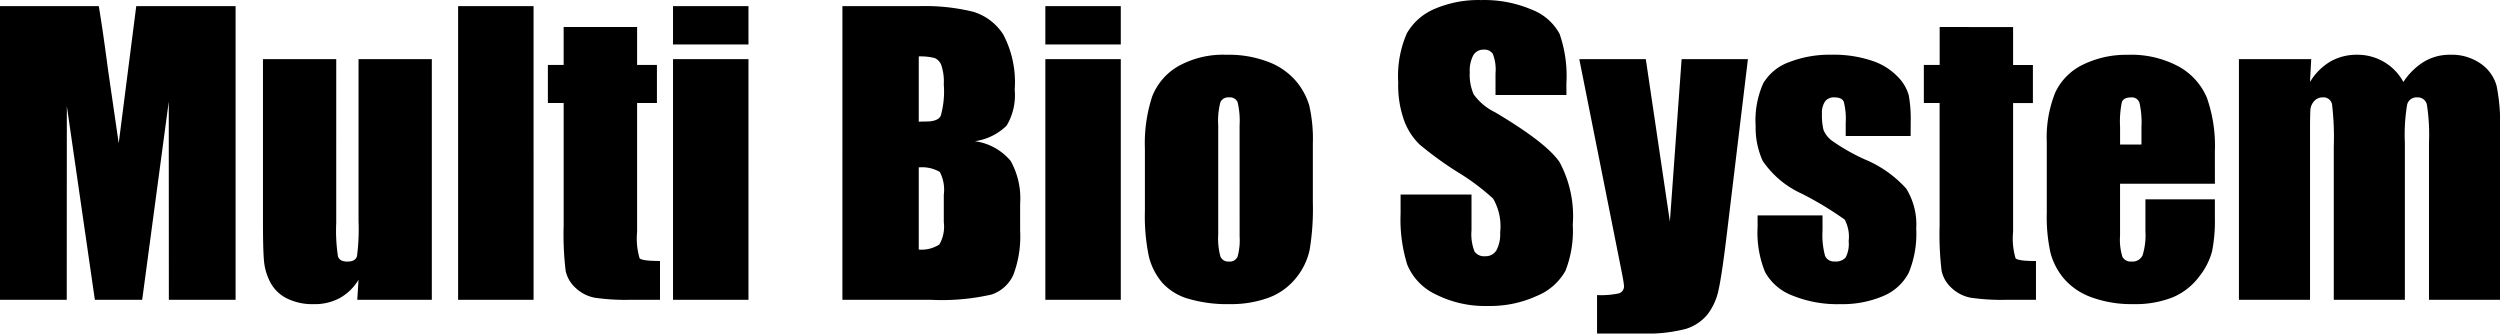
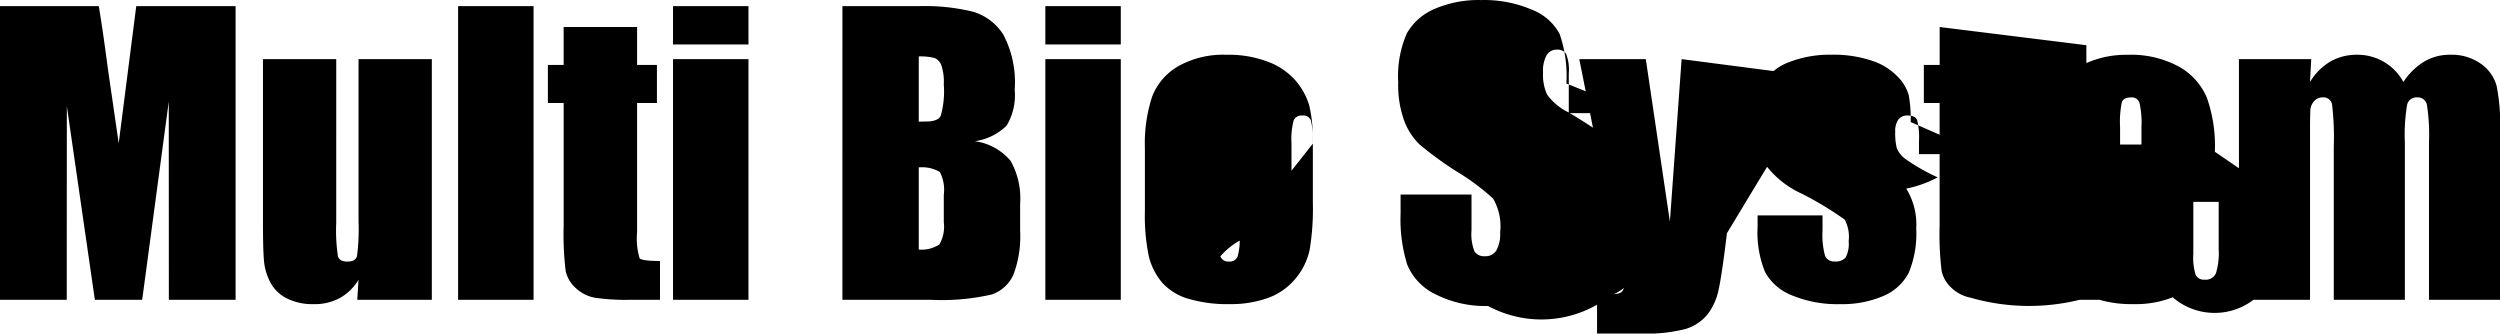
<svg xmlns="http://www.w3.org/2000/svg" width="201.929" height="26.938" viewBox="0 0 201.929 26.938">
-   <path id="パス_1111" data-name="パス 1111" d="M20.259-23.716V0H14.868l-.007-16.011L12.715,0H8.892L6.628-15.645,6.621,0H1.23V-23.716H9.21q.355,2.139.732,5.042l.876,6.032,1.417-11.074Zm15.85,4.277V0H30.088l.1-1.615A4.12,4.12,0,0,1,28.674-.14,4.257,4.257,0,0,1,26.6.352,4.667,4.667,0,0,1,24.39-.117a3.048,3.048,0,0,1-1.3-1.245,4.556,4.556,0,0,1-.52-1.619q-.1-.842-.1-3.347v-13.11h5.918V-6.211a13.792,13.792,0,0,0,.139,2.7q.139.425.754.425.659,0,.784-.439a16.849,16.849,0,0,0,.125-2.827V-19.438Zm8.218-4.277V0H38.232V-23.716Zm8.364,1.685v3.062h1.6v3.076h-1.6v10.4a5.6,5.6,0,0,0,.2,2.139q.2.22,1.648.22V0H52.148a17.068,17.068,0,0,1-2.886-.168,3.077,3.077,0,0,1-1.523-.776,2.58,2.58,0,0,1-.82-1.392,24.671,24.671,0,0,1-.161-3.684v-9.873H45.483V-18.97h1.274v-3.062Zm8.994-1.685v3.091H55.591v-3.091Zm0,4.277V0H55.591V-19.438Zm7.588-4.277h6.152a16.231,16.231,0,0,1,4.417.454,4.378,4.378,0,0,1,2.424,1.837,8.26,8.26,0,0,1,.923,4.457,4.8,4.8,0,0,1-.652,2.9,4.545,4.545,0,0,1-2.571,1.259,4.563,4.563,0,0,1,2.9,1.6,6.189,6.189,0,0,1,.762,3.437v2.2a8.733,8.733,0,0,1-.549,3.562,2.962,2.962,0,0,1-1.75,1.583A17.956,17.956,0,0,1,76.406,0H69.272Zm6.167,4.058v5.273q.4-.015.615-.015.908,0,1.157-.447a7.312,7.312,0,0,0,.249-2.556,4.132,4.132,0,0,0-.205-1.56.983.983,0,0,0-.535-.564A4.753,4.753,0,0,0,75.439-19.658Zm0,8.965v6.636a2.632,2.632,0,0,0,1.663-.41,2.876,2.876,0,0,0,.359-1.8V-8.481a3.124,3.124,0,0,0-.322-1.846A2.889,2.889,0,0,0,75.439-10.693ZM91.758-23.716v3.091H85.664v-3.091Zm0,4.277V0H85.664V-19.438Zm15.513,6.826v4.761a20.09,20.09,0,0,1-.264,3.845,5.4,5.4,0,0,1-1.128,2.285A5.094,5.094,0,0,1,103.66-.154a8.874,8.874,0,0,1-3.113.505,11.1,11.1,0,0,1-3.325-.432,4.531,4.531,0,0,1-2.117-1.3,5.151,5.151,0,0,1-1.077-2.109,15.859,15.859,0,0,1-.322-3.713v-4.98a12.184,12.184,0,0,1,.586-4.233A4.868,4.868,0,0,1,96.4-18.867a7.425,7.425,0,0,1,3.9-.923,8.9,8.9,0,0,1,3.42.593,5.489,5.489,0,0,1,2.2,1.545,5.469,5.469,0,0,1,1.062,1.963A12.2,12.2,0,0,1,107.271-12.612Zm-5.918-1.465a6.459,6.459,0,0,0-.161-1.882.665.665,0,0,0-.688-.388.694.694,0,0,0-.7.388,5.943,5.943,0,0,0-.176,1.882V-5.3A5.683,5.683,0,0,0,99.8-3.508a.675.675,0,0,0,.688.417.681.681,0,0,0,.7-.381,4.965,4.965,0,0,0,.168-1.641Zm26.4-2.461h-5.728V-18.3a3.448,3.448,0,0,0-.22-1.567.808.808,0,0,0-.732-.337.932.932,0,0,0-.842.454,2.636,2.636,0,0,0-.286,1.378,3.907,3.907,0,0,0,.321,1.788,4.658,4.658,0,0,0,1.743,1.45q4.118,2.444,5.187,4.011a9.2,9.2,0,0,1,1.069,5.054,8.866,8.866,0,0,1-.593,3.735,4.647,4.647,0,0,1-2.292,2.014A9.068,9.068,0,0,1,121.421.5a8.843,8.843,0,0,1-4.226-.937A4.6,4.6,0,0,1,114.9-2.827a12.241,12.241,0,0,1-.542-4.116V-8.5h5.728V-5.61A3.8,3.8,0,0,0,120.33-3.9a.935.935,0,0,0,.857.381A1,1,0,0,0,122.1-4a2.758,2.758,0,0,0,.3-1.436,4.448,4.448,0,0,0-.571-2.739,18.21,18.21,0,0,0-2.886-2.153,28.389,28.389,0,0,1-3.047-2.212,5.175,5.175,0,0,1-1.238-1.9,8.38,8.38,0,0,1-.491-3.105,8.616,8.616,0,0,1,.7-3.984,4.682,4.682,0,0,1,2.249-1.97,8.969,8.969,0,0,1,3.75-.71,9.77,9.77,0,0,1,4.094.776,4.286,4.286,0,0,1,2.241,1.956,10.353,10.353,0,0,1,.549,4.006Zm14.659-2.9L140.717-5.376q-.4,3.339-.672,4.555a4.875,4.875,0,0,1-.9,2.007,3.639,3.639,0,0,1-1.75,1.165,12.354,12.354,0,0,1-3.581.374h-3.588V-.381A6.843,6.843,0,0,0,132-.52a.588.588,0,0,0,.4-.623q0-.234-.367-2.036l-3.241-16.26h5.372l1.945,13.125.948-13.125Zm13.143,6.211h-5.244v-1.055a5.616,5.616,0,0,0-.154-1.707q-.154-.359-.769-.359a.877.877,0,0,0-.747.33,1.63,1.63,0,0,0-.249.989,5,5,0,0,0,.125,1.311,2.075,2.075,0,0,0,.747.916,16.25,16.25,0,0,0,2.556,1.45A9.305,9.305,0,0,1,155.2-8.979a5.481,5.481,0,0,1,.806,3.237,8.153,8.153,0,0,1-.615,3.582A4.09,4.09,0,0,1,153.333-.3a8.411,8.411,0,0,1-3.479.652,9.58,9.58,0,0,1-3.86-.7,4.216,4.216,0,0,1-2.2-1.9,8.453,8.453,0,0,1-.6-3.633v-.937h5.244V-5.6a6.472,6.472,0,0,0,.2,2.036.767.767,0,0,0,.784.469,1.062,1.062,0,0,0,.879-.315,2.353,2.353,0,0,0,.249-1.326,2.949,2.949,0,0,0-.322-1.743,27.287,27.287,0,0,0-3.442-2.08,7.624,7.624,0,0,1-3.179-2.659,6.509,6.509,0,0,1-.571-2.834,7.34,7.34,0,0,1,.615-3.435,4,4,0,0,1,2.087-1.707,9.008,9.008,0,0,1,3.42-.6,9.7,9.7,0,0,1,3.289.491,5.05,5.05,0,0,1,2.08,1.3,3.481,3.481,0,0,1,.879,1.494,10.842,10.842,0,0,1,.154,2.153Zm8.276-8.8v3.062h1.6v3.076h-1.6v10.4a5.6,5.6,0,0,0,.2,2.139q.2.22,1.648.22V0h-2.388A17.068,17.068,0,0,1,160.4-.168a3.077,3.077,0,0,1-1.523-.776,2.58,2.58,0,0,1-.82-1.392,24.671,24.671,0,0,1-.161-3.684v-9.873h-1.274V-18.97H157.9v-3.062Zm16.3,12.656h-7.661v4.2a4.667,4.667,0,0,0,.19,1.7.74.74,0,0,0,.732.381.888.888,0,0,0,.9-.505,5.529,5.529,0,0,0,.227-1.956V-8.115h5.61V-6.68a12.857,12.857,0,0,1-.227,2.769,5.635,5.635,0,0,1-1.062,2.065A5.171,5.171,0,0,1,176.726-.2a8.194,8.194,0,0,1-3.215.549A9.338,9.338,0,0,1,170.2-.19a5.3,5.3,0,0,1-2.234-1.487,5.373,5.373,0,0,1-1.106-2.08,13.429,13.429,0,0,1-.308-3.3v-5.669a9.653,9.653,0,0,1,.688-4.021,4.728,4.728,0,0,1,2.256-2.256,7.954,7.954,0,0,1,3.6-.784,8.059,8.059,0,0,1,4.109.945,5.2,5.2,0,0,1,2.271,2.5,11.743,11.743,0,0,1,.652,4.387ZM174.2-12.539V-13.96a7.162,7.162,0,0,0-.161-1.948.637.637,0,0,0-.659-.439q-.615,0-.762.374a7.779,7.779,0,0,0-.146,2.014v1.421Zm13.711-6.9-.1,1.849a4.774,4.774,0,0,1,1.641-1.651,4.254,4.254,0,0,1,2.168-.55,4.2,4.2,0,0,1,3.735,2.2,5.336,5.336,0,0,1,1.685-1.651,4.033,4.033,0,0,1,2.08-.55,4.083,4.083,0,0,1,2.5.732,3.225,3.225,0,0,1,1.267,1.794,15.1,15.1,0,0,1,.278,3.45V0h-5.742V-12.671a15.956,15.956,0,0,0-.168-3.083.743.743,0,0,0-.784-.593.774.774,0,0,0-.813.586,14.693,14.693,0,0,0-.183,3.091V0h-5.742V-12.349a22.63,22.63,0,0,0-.139-3.428.7.7,0,0,0-.769-.571.885.885,0,0,0-.674.3,1.159,1.159,0,0,0-.308.732q-.029.432-.029,1.838V0h-5.742V-19.438Z" transform="translate(-1.23 24.214)" />
+   <path id="パス_1111" data-name="パス 1111" d="M20.259-23.716V0H14.868l-.007-16.011L12.715,0H8.892L6.628-15.645,6.621,0H1.23V-23.716H9.21q.355,2.139.732,5.042l.876,6.032,1.417-11.074Zm15.85,4.277V0H30.088l.1-1.615A4.12,4.12,0,0,1,28.674-.14,4.257,4.257,0,0,1,26.6.352,4.667,4.667,0,0,1,24.39-.117a3.048,3.048,0,0,1-1.3-1.245,4.556,4.556,0,0,1-.52-1.619q-.1-.842-.1-3.347v-13.11h5.918V-6.211a13.792,13.792,0,0,0,.139,2.7q.139.425.754.425.659,0,.784-.439a16.849,16.849,0,0,0,.125-2.827V-19.438Zm8.218-4.277V0H38.232V-23.716Zm8.364,1.685v3.062h1.6v3.076h-1.6v10.4a5.6,5.6,0,0,0,.2,2.139q.2.22,1.648.22V0H52.148a17.068,17.068,0,0,1-2.886-.168,3.077,3.077,0,0,1-1.523-.776,2.58,2.58,0,0,1-.82-1.392,24.671,24.671,0,0,1-.161-3.684v-9.873H45.483V-18.97h1.274v-3.062Zm8.994-1.685v3.091H55.591v-3.091Zm0,4.277V0H55.591V-19.438Zm7.588-4.277h6.152a16.231,16.231,0,0,1,4.417.454,4.378,4.378,0,0,1,2.424,1.837,8.26,8.26,0,0,1,.923,4.457,4.8,4.8,0,0,1-.652,2.9,4.545,4.545,0,0,1-2.571,1.259,4.563,4.563,0,0,1,2.9,1.6,6.189,6.189,0,0,1,.762,3.437v2.2a8.733,8.733,0,0,1-.549,3.562,2.962,2.962,0,0,1-1.75,1.583A17.956,17.956,0,0,1,76.406,0H69.272Zm6.167,4.058v5.273q.4-.015.615-.015.908,0,1.157-.447a7.312,7.312,0,0,0,.249-2.556,4.132,4.132,0,0,0-.205-1.56.983.983,0,0,0-.535-.564A4.753,4.753,0,0,0,75.439-19.658Zm0,8.965v6.636a2.632,2.632,0,0,0,1.663-.41,2.876,2.876,0,0,0,.359-1.8V-8.481a3.124,3.124,0,0,0-.322-1.846A2.889,2.889,0,0,0,75.439-10.693ZM91.758-23.716v3.091H85.664v-3.091Zm0,4.277V0H85.664V-19.438Zm15.513,6.826v4.761a20.09,20.09,0,0,1-.264,3.845,5.4,5.4,0,0,1-1.128,2.285A5.094,5.094,0,0,1,103.66-.154a8.874,8.874,0,0,1-3.113.505,11.1,11.1,0,0,1-3.325-.432,4.531,4.531,0,0,1-2.117-1.3,5.151,5.151,0,0,1-1.077-2.109,15.859,15.859,0,0,1-.322-3.713v-4.98a12.184,12.184,0,0,1,.586-4.233A4.868,4.868,0,0,1,96.4-18.867a7.425,7.425,0,0,1,3.9-.923,8.9,8.9,0,0,1,3.42.593,5.489,5.489,0,0,1,2.2,1.545,5.469,5.469,0,0,1,1.062,1.963A12.2,12.2,0,0,1,107.271-12.612Za6.459,6.459,0,0,0-.161-1.882.665.665,0,0,0-.688-.388.694.694,0,0,0-.7.388,5.943,5.943,0,0,0-.176,1.882V-5.3A5.683,5.683,0,0,0,99.8-3.508a.675.675,0,0,0,.688.417.681.681,0,0,0,.7-.381,4.965,4.965,0,0,0,.168-1.641Zm26.4-2.461h-5.728V-18.3a3.448,3.448,0,0,0-.22-1.567.808.808,0,0,0-.732-.337.932.932,0,0,0-.842.454,2.636,2.636,0,0,0-.286,1.378,3.907,3.907,0,0,0,.321,1.788,4.658,4.658,0,0,0,1.743,1.45q4.118,2.444,5.187,4.011a9.2,9.2,0,0,1,1.069,5.054,8.866,8.866,0,0,1-.593,3.735,4.647,4.647,0,0,1-2.292,2.014A9.068,9.068,0,0,1,121.421.5a8.843,8.843,0,0,1-4.226-.937A4.6,4.6,0,0,1,114.9-2.827a12.241,12.241,0,0,1-.542-4.116V-8.5h5.728V-5.61A3.8,3.8,0,0,0,120.33-3.9a.935.935,0,0,0,.857.381A1,1,0,0,0,122.1-4a2.758,2.758,0,0,0,.3-1.436,4.448,4.448,0,0,0-.571-2.739,18.21,18.21,0,0,0-2.886-2.153,28.389,28.389,0,0,1-3.047-2.212,5.175,5.175,0,0,1-1.238-1.9,8.38,8.38,0,0,1-.491-3.105,8.616,8.616,0,0,1,.7-3.984,4.682,4.682,0,0,1,2.249-1.97,8.969,8.969,0,0,1,3.75-.71,9.77,9.77,0,0,1,4.094.776,4.286,4.286,0,0,1,2.241,1.956,10.353,10.353,0,0,1,.549,4.006Zm14.659-2.9L140.717-5.376q-.4,3.339-.672,4.555a4.875,4.875,0,0,1-.9,2.007,3.639,3.639,0,0,1-1.75,1.165,12.354,12.354,0,0,1-3.581.374h-3.588V-.381A6.843,6.843,0,0,0,132-.52a.588.588,0,0,0,.4-.623q0-.234-.367-2.036l-3.241-16.26h5.372l1.945,13.125.948-13.125Zm13.143,6.211h-5.244v-1.055a5.616,5.616,0,0,0-.154-1.707q-.154-.359-.769-.359a.877.877,0,0,0-.747.33,1.63,1.63,0,0,0-.249.989,5,5,0,0,0,.125,1.311,2.075,2.075,0,0,0,.747.916,16.25,16.25,0,0,0,2.556,1.45A9.305,9.305,0,0,1,155.2-8.979a5.481,5.481,0,0,1,.806,3.237,8.153,8.153,0,0,1-.615,3.582A4.09,4.09,0,0,1,153.333-.3a8.411,8.411,0,0,1-3.479.652,9.58,9.58,0,0,1-3.86-.7,4.216,4.216,0,0,1-2.2-1.9,8.453,8.453,0,0,1-.6-3.633v-.937h5.244V-5.6a6.472,6.472,0,0,0,.2,2.036.767.767,0,0,0,.784.469,1.062,1.062,0,0,0,.879-.315,2.353,2.353,0,0,0,.249-1.326,2.949,2.949,0,0,0-.322-1.743,27.287,27.287,0,0,0-3.442-2.08,7.624,7.624,0,0,1-3.179-2.659,6.509,6.509,0,0,1-.571-2.834,7.34,7.34,0,0,1,.615-3.435,4,4,0,0,1,2.087-1.707,9.008,9.008,0,0,1,3.42-.6,9.7,9.7,0,0,1,3.289.491,5.05,5.05,0,0,1,2.08,1.3,3.481,3.481,0,0,1,.879,1.494,10.842,10.842,0,0,1,.154,2.153Zm8.276-8.8v3.062h1.6v3.076h-1.6v10.4a5.6,5.6,0,0,0,.2,2.139q.2.22,1.648.22V0h-2.388A17.068,17.068,0,0,1,160.4-.168a3.077,3.077,0,0,1-1.523-.776,2.58,2.58,0,0,1-.82-1.392,24.671,24.671,0,0,1-.161-3.684v-9.873h-1.274V-18.97H157.9v-3.062Zm16.3,12.656h-7.661v4.2a4.667,4.667,0,0,0,.19,1.7.74.74,0,0,0,.732.381.888.888,0,0,0,.9-.505,5.529,5.529,0,0,0,.227-1.956V-8.115h5.61V-6.68a12.857,12.857,0,0,1-.227,2.769,5.635,5.635,0,0,1-1.062,2.065A5.171,5.171,0,0,1,176.726-.2a8.194,8.194,0,0,1-3.215.549A9.338,9.338,0,0,1,170.2-.19a5.3,5.3,0,0,1-2.234-1.487,5.373,5.373,0,0,1-1.106-2.08,13.429,13.429,0,0,1-.308-3.3v-5.669a9.653,9.653,0,0,1,.688-4.021,4.728,4.728,0,0,1,2.256-2.256,7.954,7.954,0,0,1,3.6-.784,8.059,8.059,0,0,1,4.109.945,5.2,5.2,0,0,1,2.271,2.5,11.743,11.743,0,0,1,.652,4.387ZM174.2-12.539V-13.96a7.162,7.162,0,0,0-.161-1.948.637.637,0,0,0-.659-.439q-.615,0-.762.374a7.779,7.779,0,0,0-.146,2.014v1.421Zm13.711-6.9-.1,1.849a4.774,4.774,0,0,1,1.641-1.651,4.254,4.254,0,0,1,2.168-.55,4.2,4.2,0,0,1,3.735,2.2,5.336,5.336,0,0,1,1.685-1.651,4.033,4.033,0,0,1,2.08-.55,4.083,4.083,0,0,1,2.5.732,3.225,3.225,0,0,1,1.267,1.794,15.1,15.1,0,0,1,.278,3.45V0h-5.742V-12.671a15.956,15.956,0,0,0-.168-3.083.743.743,0,0,0-.784-.593.774.774,0,0,0-.813.586,14.693,14.693,0,0,0-.183,3.091V0h-5.742V-12.349a22.63,22.63,0,0,0-.139-3.428.7.7,0,0,0-.769-.571.885.885,0,0,0-.674.3,1.159,1.159,0,0,0-.308.732q-.029.432-.029,1.838V0h-5.742V-19.438Z" transform="translate(-1.23 24.214)" />
</svg>